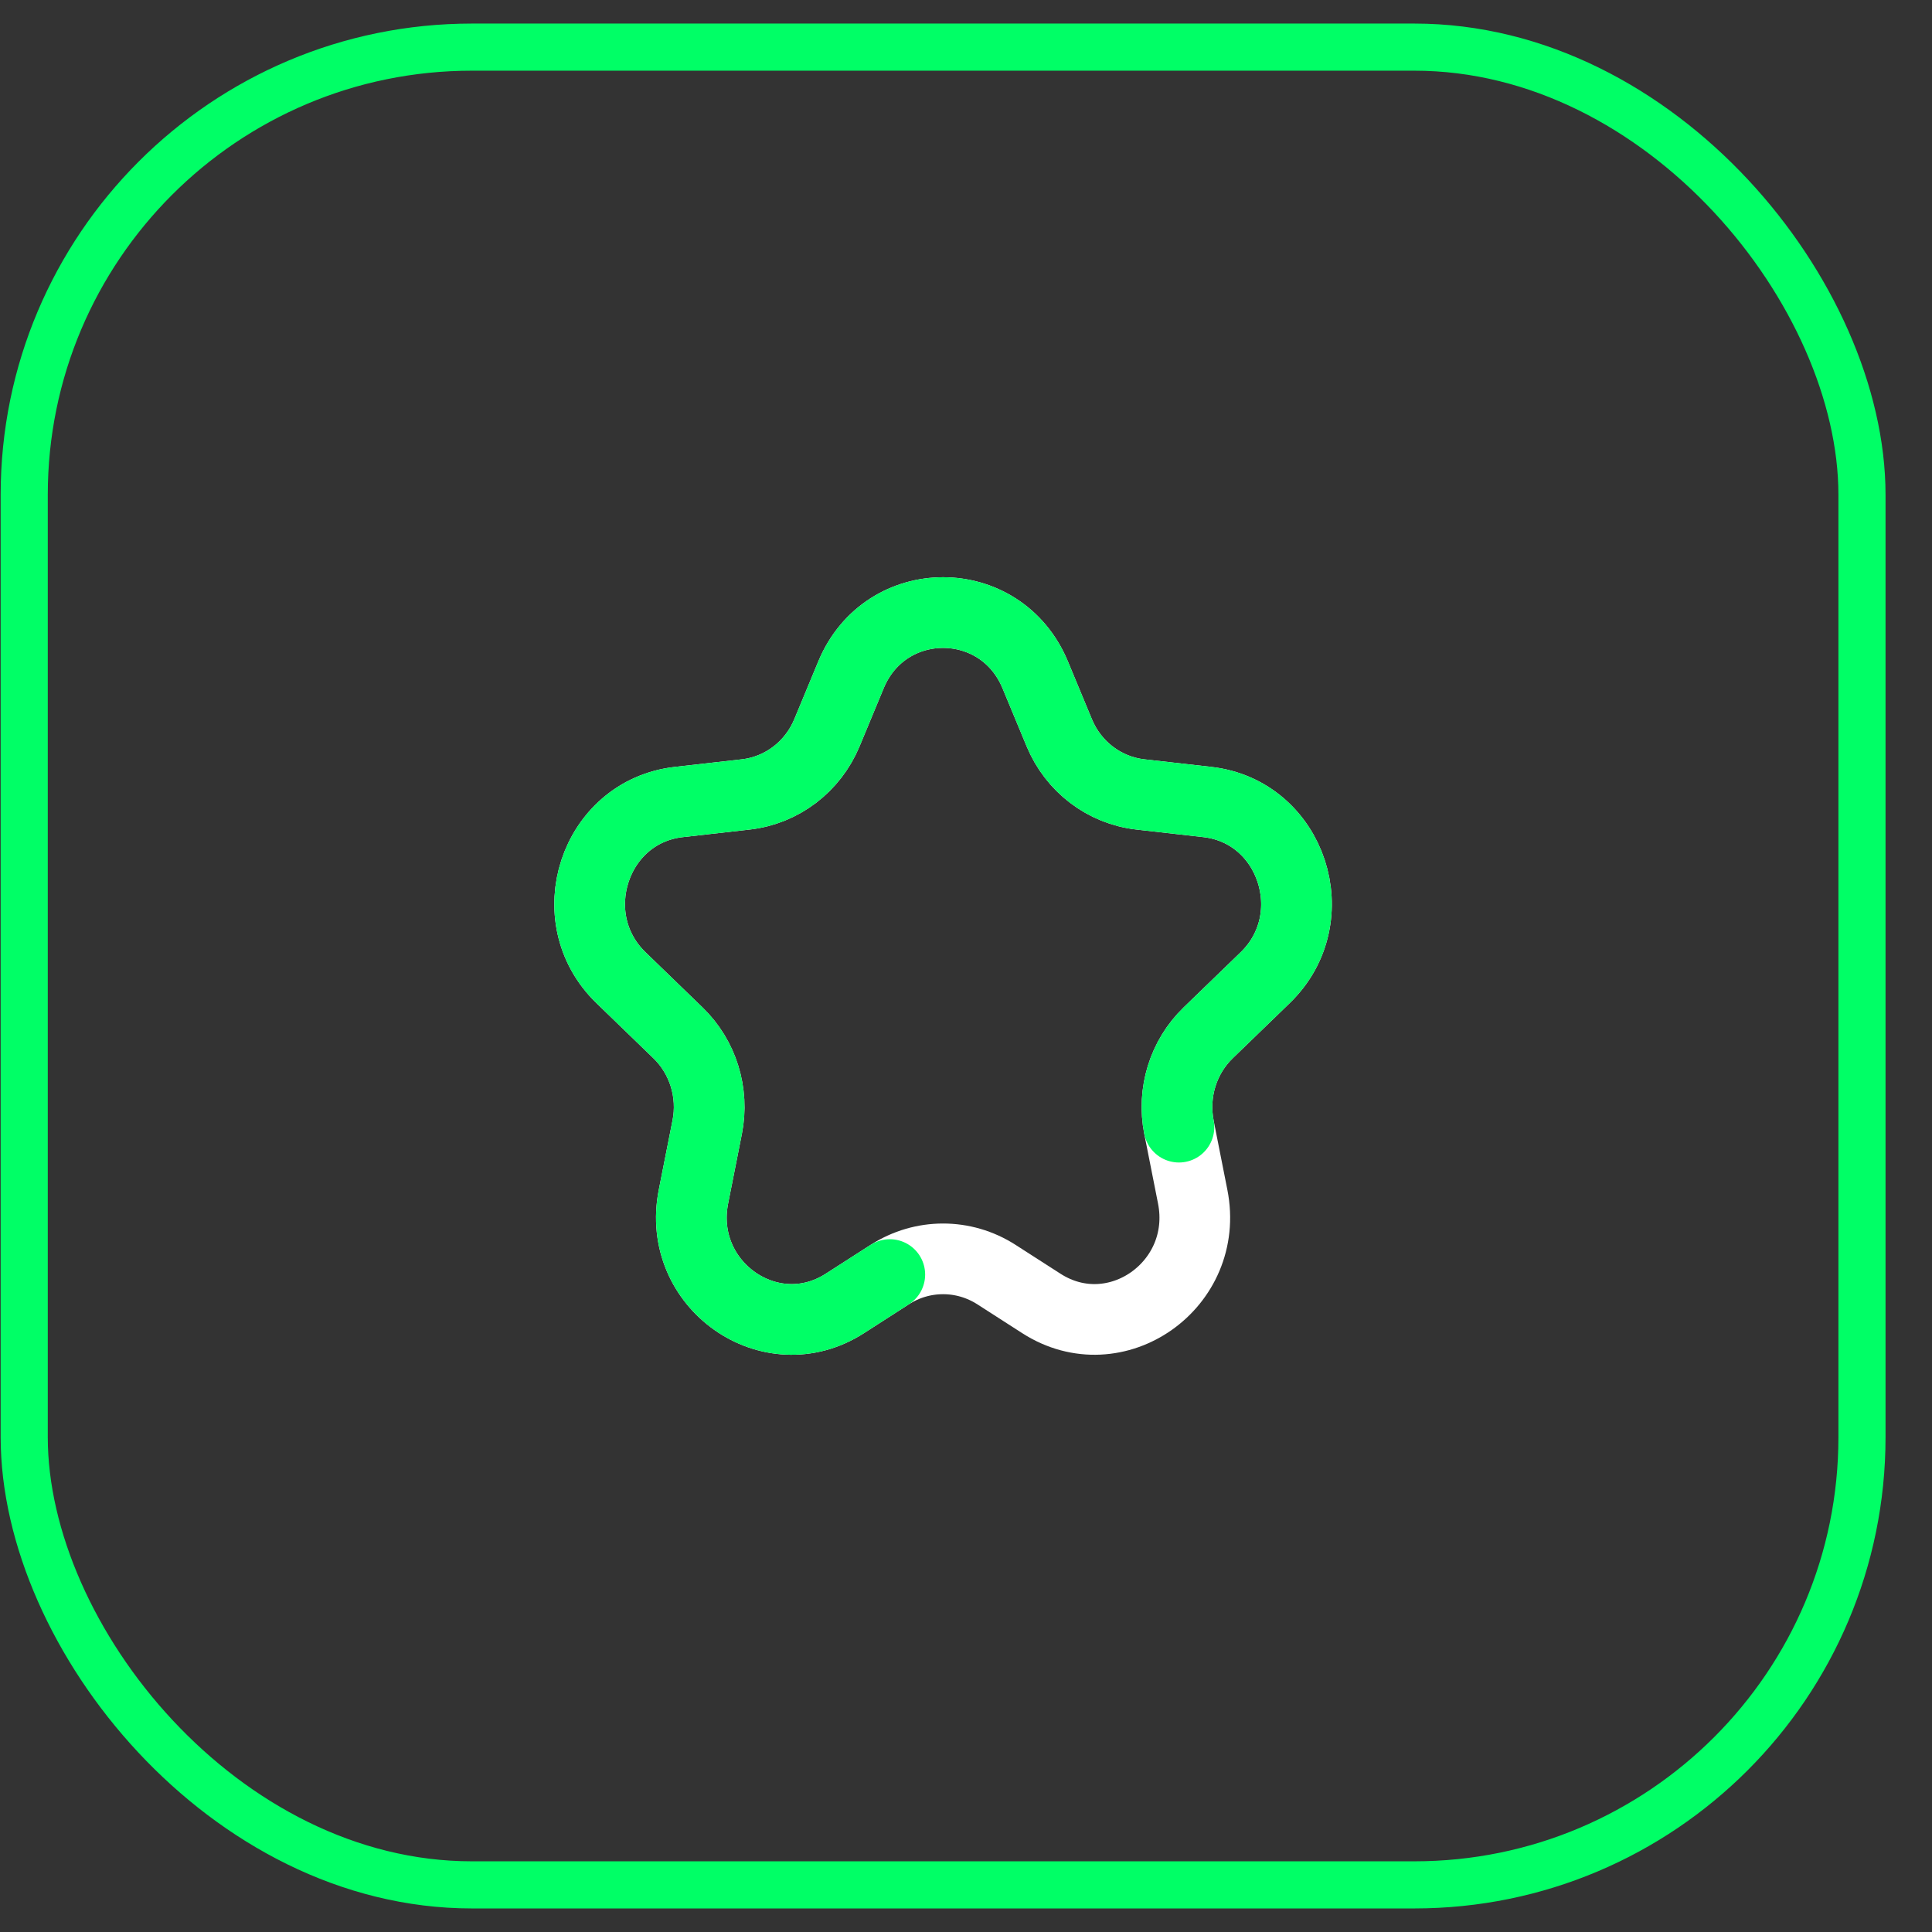
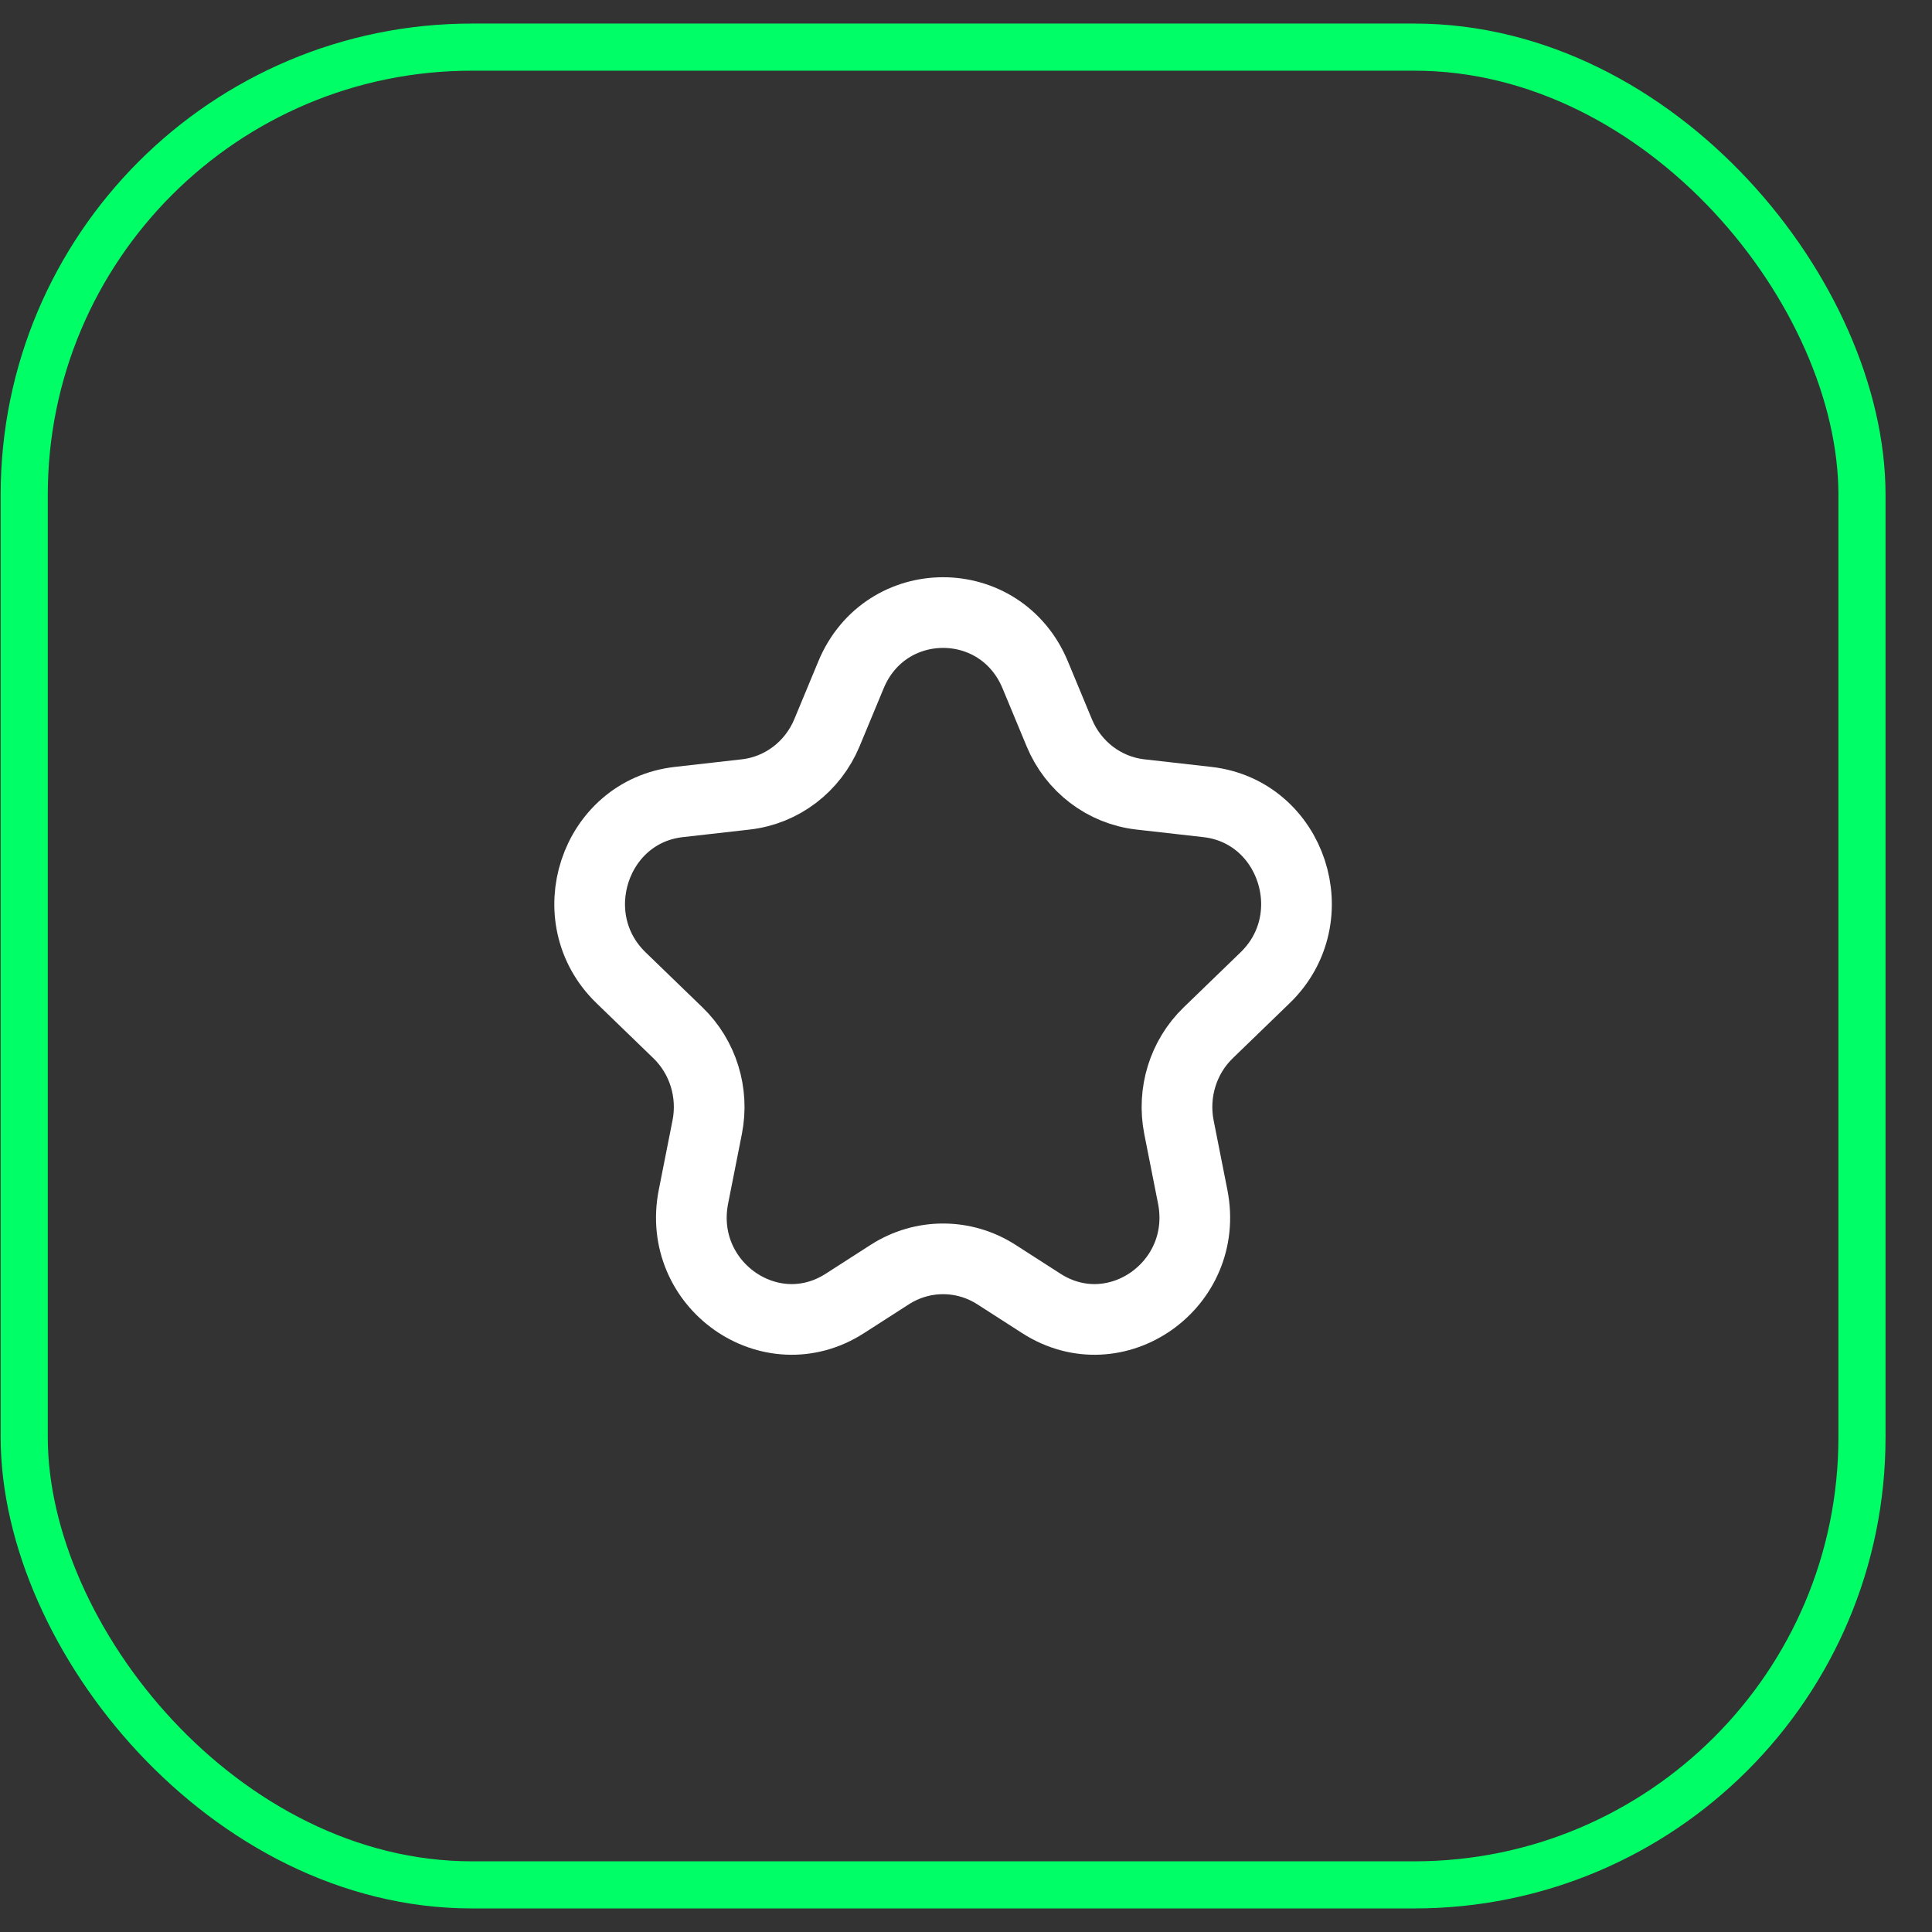
<svg xmlns="http://www.w3.org/2000/svg" width="41" height="41" viewBox="0 0 41 41" fill="none">
  <rect x="0" y="0" width="41" height="41" fill="#333333" stroke="none" />
  <rect x="0.514" y="1" width="39" height="39" rx="9.5" stroke="#00FF66" />
  <path d="M18.059 14.322C18.79 12.559 21.237 12.559 21.969 14.322L22.479 15.55C22.778 16.272 23.436 16.772 24.199 16.859L25.622 17.02C27.418 17.223 28.16 19.48 26.848 20.749L25.64 21.918C25.109 22.431 24.875 23.188 25.019 23.92L25.311 25.396C25.68 27.265 23.678 28.676 22.099 27.661L21.145 27.048C20.453 26.604 19.574 26.604 18.883 27.048L17.929 27.661C16.349 28.676 14.347 27.265 14.716 25.396L15.008 23.92C15.153 23.188 14.918 22.431 14.387 21.918L13.179 20.749C11.867 19.48 12.609 17.223 14.406 17.02L15.828 16.859C16.591 16.772 17.249 16.272 17.549 15.55L18.059 14.322Z" stroke="white" stroke-width="1.5" stroke-linecap="round" stroke-linejoin="round" />
-   <path d="M18.883 27.048L17.929 27.661C16.349 28.676 14.347 27.265 14.716 25.396L15.008 23.92C15.153 23.188 14.918 22.431 14.387 21.918L13.179 20.749C11.867 19.48 12.609 17.223 14.406 17.02L15.828 16.859C16.591 16.772 17.249 16.272 17.549 15.55L18.059 14.322C18.79 12.559 21.237 12.559 21.969 14.322L22.479 15.55C22.778 16.272 23.436 16.772 24.199 16.859L25.622 17.02C27.418 17.223 28.16 19.48 26.848 20.749L25.64 21.918C25.109 22.431 24.875 23.188 25.019 23.92" stroke="#00FF66" stroke-width="1.5" stroke-linecap="round" stroke-linejoin="round" />
</svg>